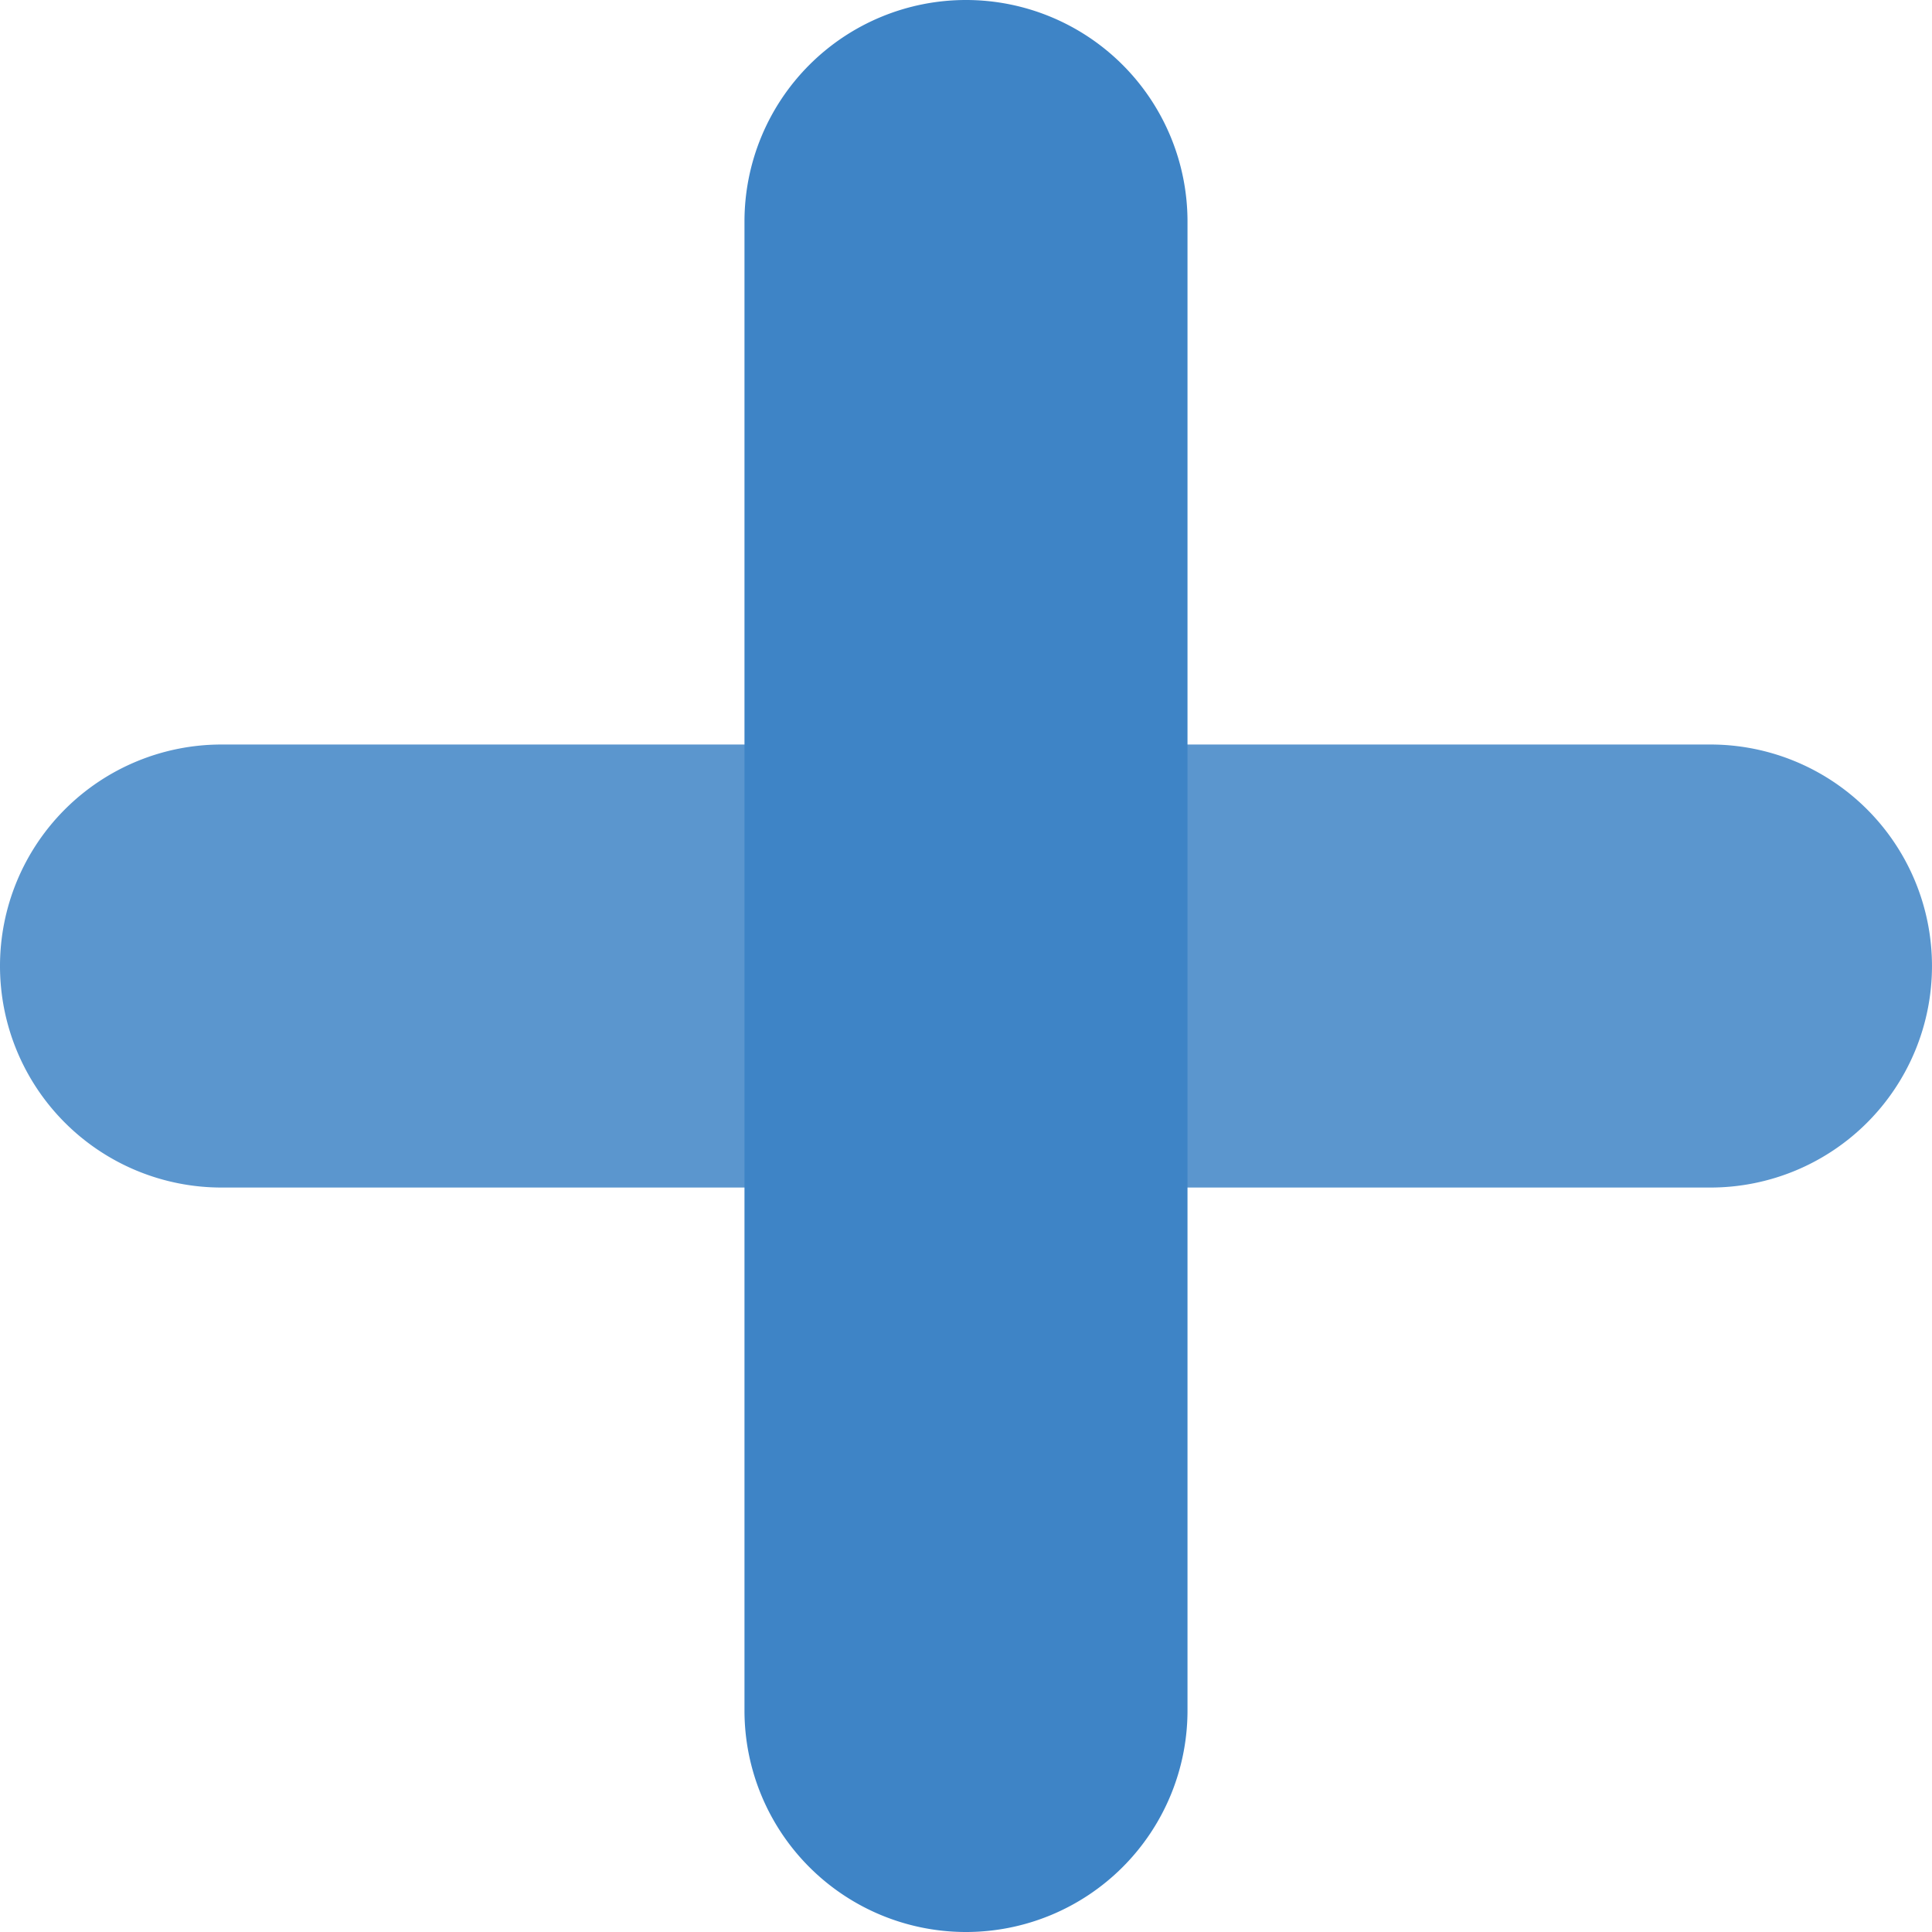
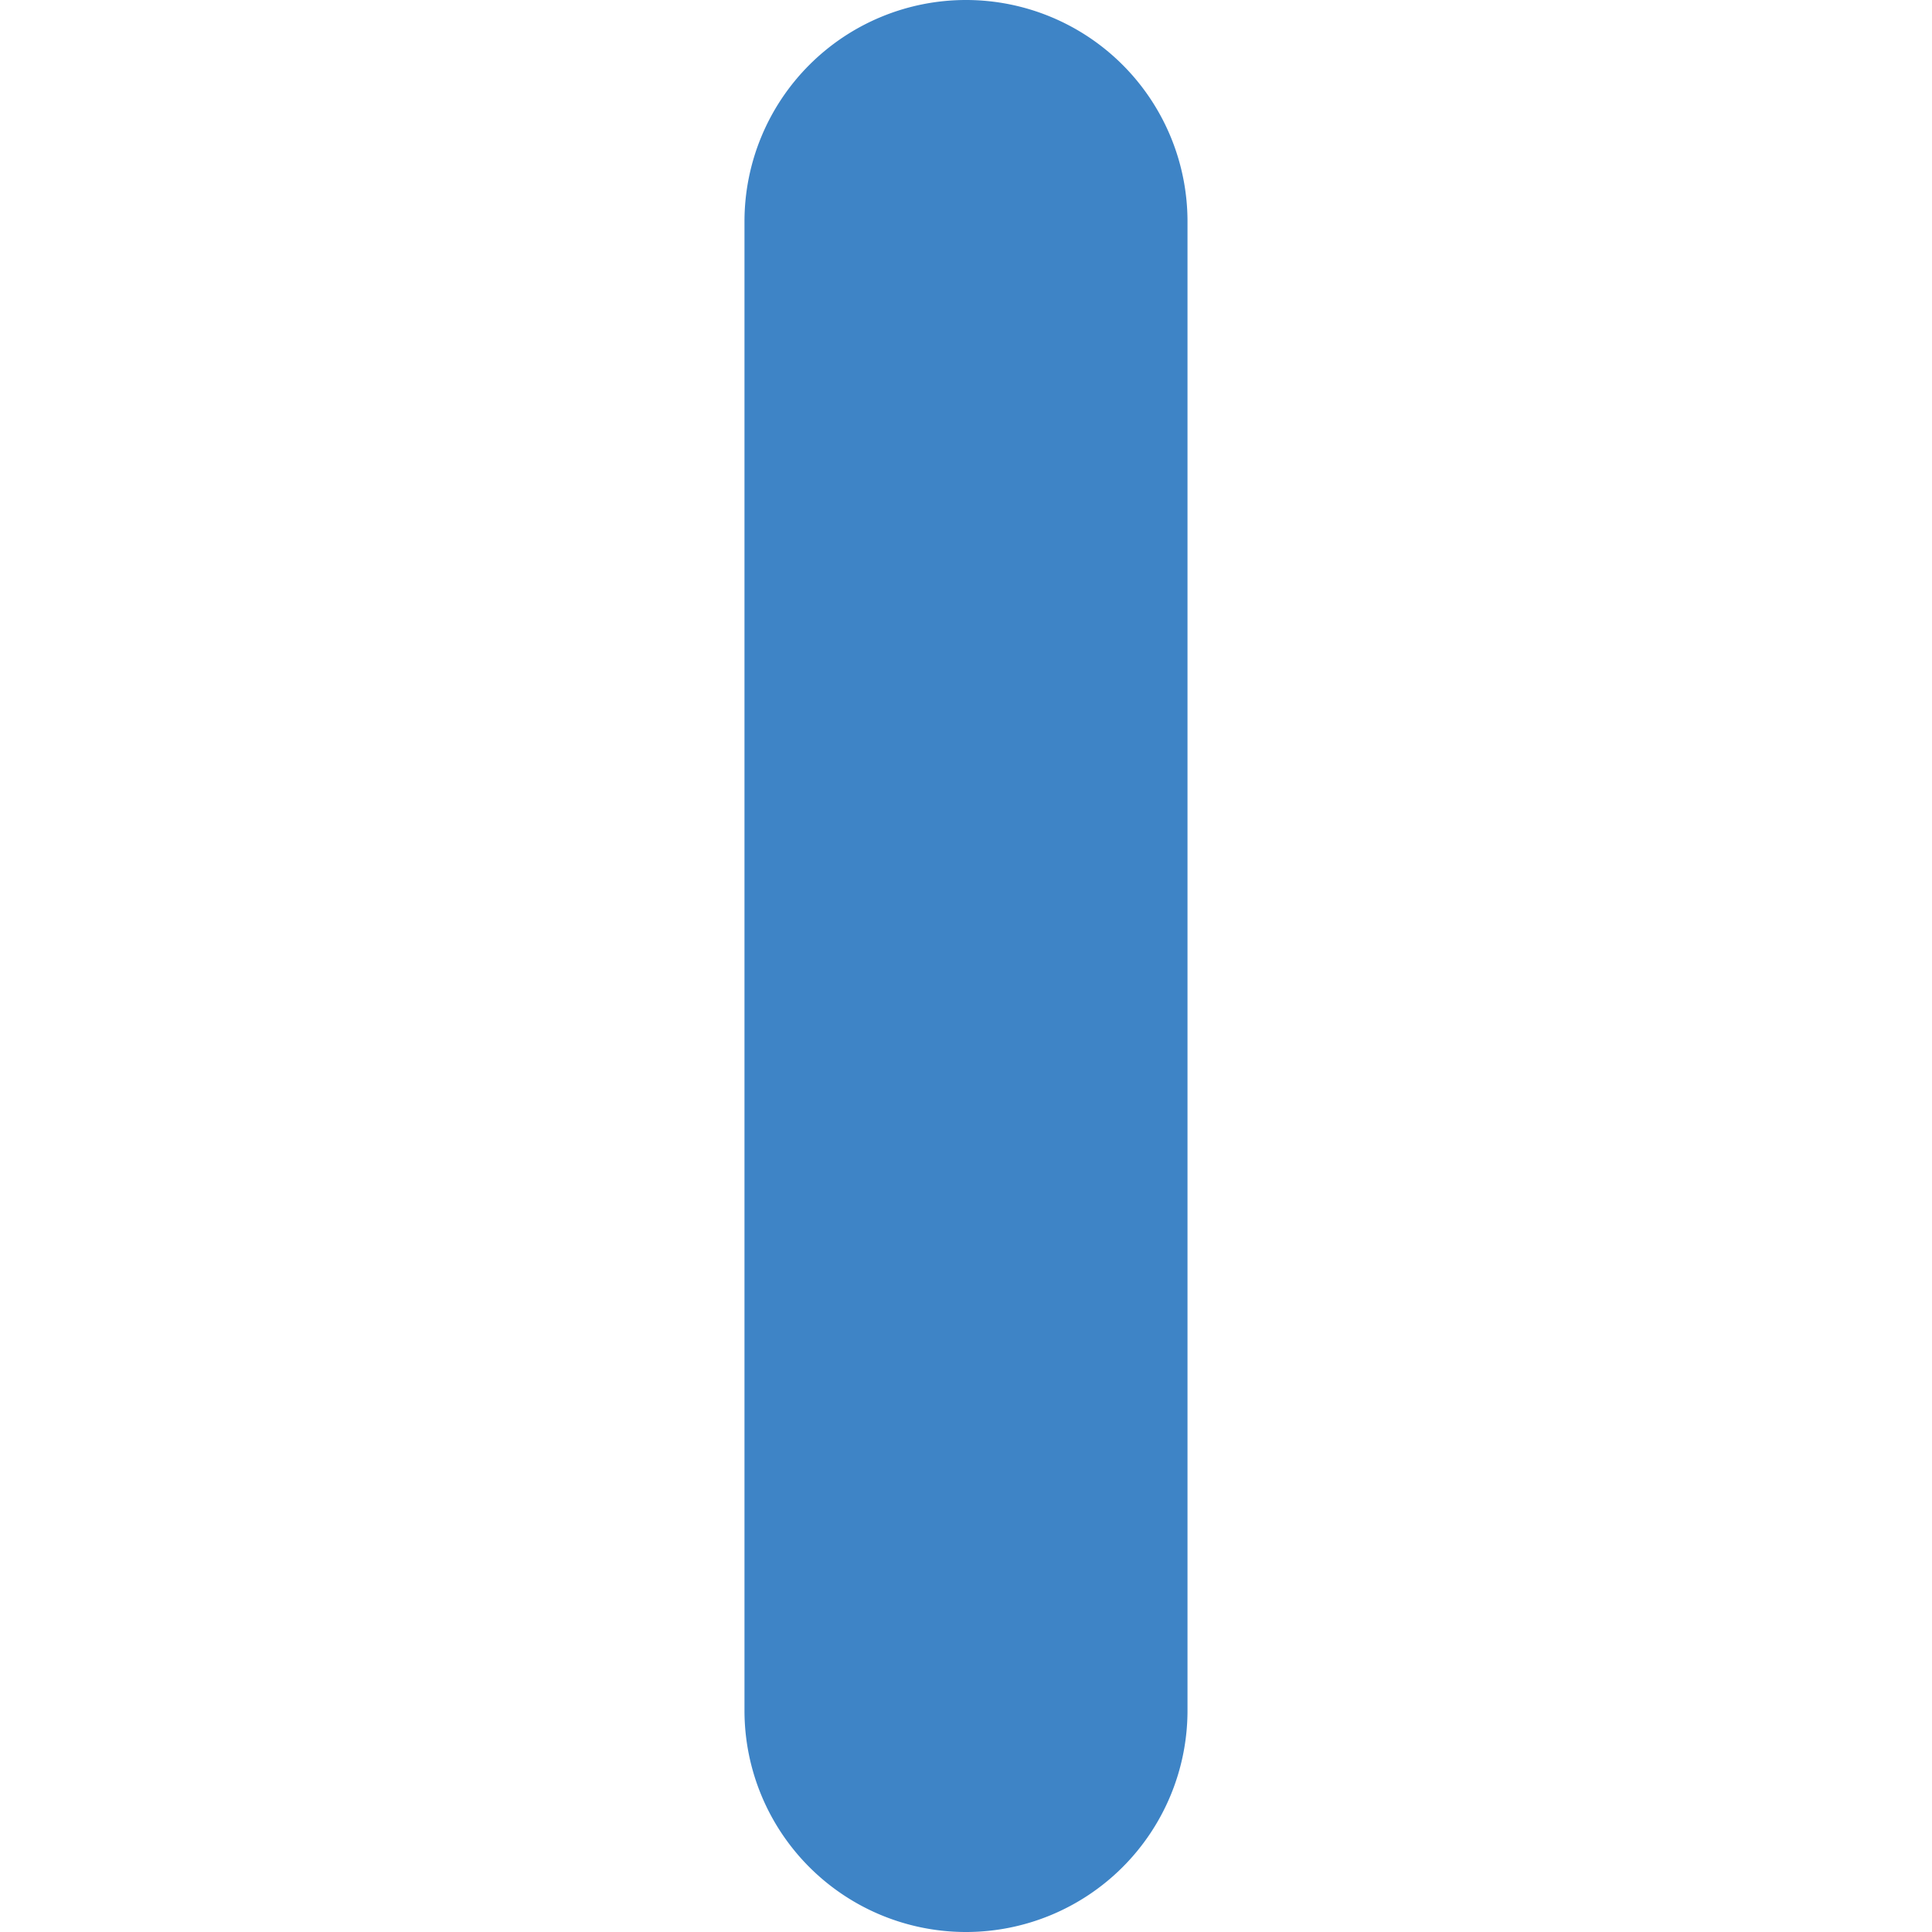
<svg xmlns="http://www.w3.org/2000/svg" width="101.375" height="101.375" viewBox="0 0 101.375 101.375">
  <defs>
    <style>.cls-1{fill:none;}.cls-2{isolation:isolate;}.cls-3{clip-path:url(#clip-path);}.cls-4{opacity:0.85;}.cls-5{clip-path:url(#clip-path-3);}.cls-6{fill:#3e84c6;}.cls-7{mix-blend-mode:multiply;}.cls-8{clip-path:url(#clip-path-4);}</style>
    <clipPath id="clip-path" transform="translate(0 0.001)">
      <rect class="cls-1" width="101.375" height="101.375" />
    </clipPath>
    <clipPath id="clip-path-3" transform="translate(0 0.001)">
-       <rect class="cls-1" x="-25.626" y="19.133" width="152.627" height="46.024" />
-     </clipPath>
+       </clipPath>
    <clipPath id="clip-path-4" transform="translate(0 0.001)">
      <rect class="cls-1" x="36.218" y="-25.626" width="46.024" height="152.627" />
    </clipPath>
  </defs>
  <g class="cls-2">
    <g id="Ebene_2" data-name="Ebene 2">
      <g id="Ebene_1-2" data-name="Ebene 1">
        <g class="cls-3">
          <g class="cls-3">
            <g class="cls-4">
              <g class="cls-5">
-                 <path class="cls-6" d="M11.623,39.065a11.623,11.623,0,1,0,0,23.246H89.751a11.623,11.623,0,0,0,0-23.246Z" transform="translate(0 0.001)" />
-               </g>
+                 </g>
            </g>
            <g class="cls-7">
              <g class="cls-8">
                <path class="cls-6" d="M62.31,11.622a11.623,11.623,0,1,0-23.246,0V89.751a11.623,11.623,0,0,0,23.246,0Z" transform="translate(0 0.001)" />
              </g>
            </g>
          </g>
        </g>
      </g>
    </g>
  </g>
</svg>